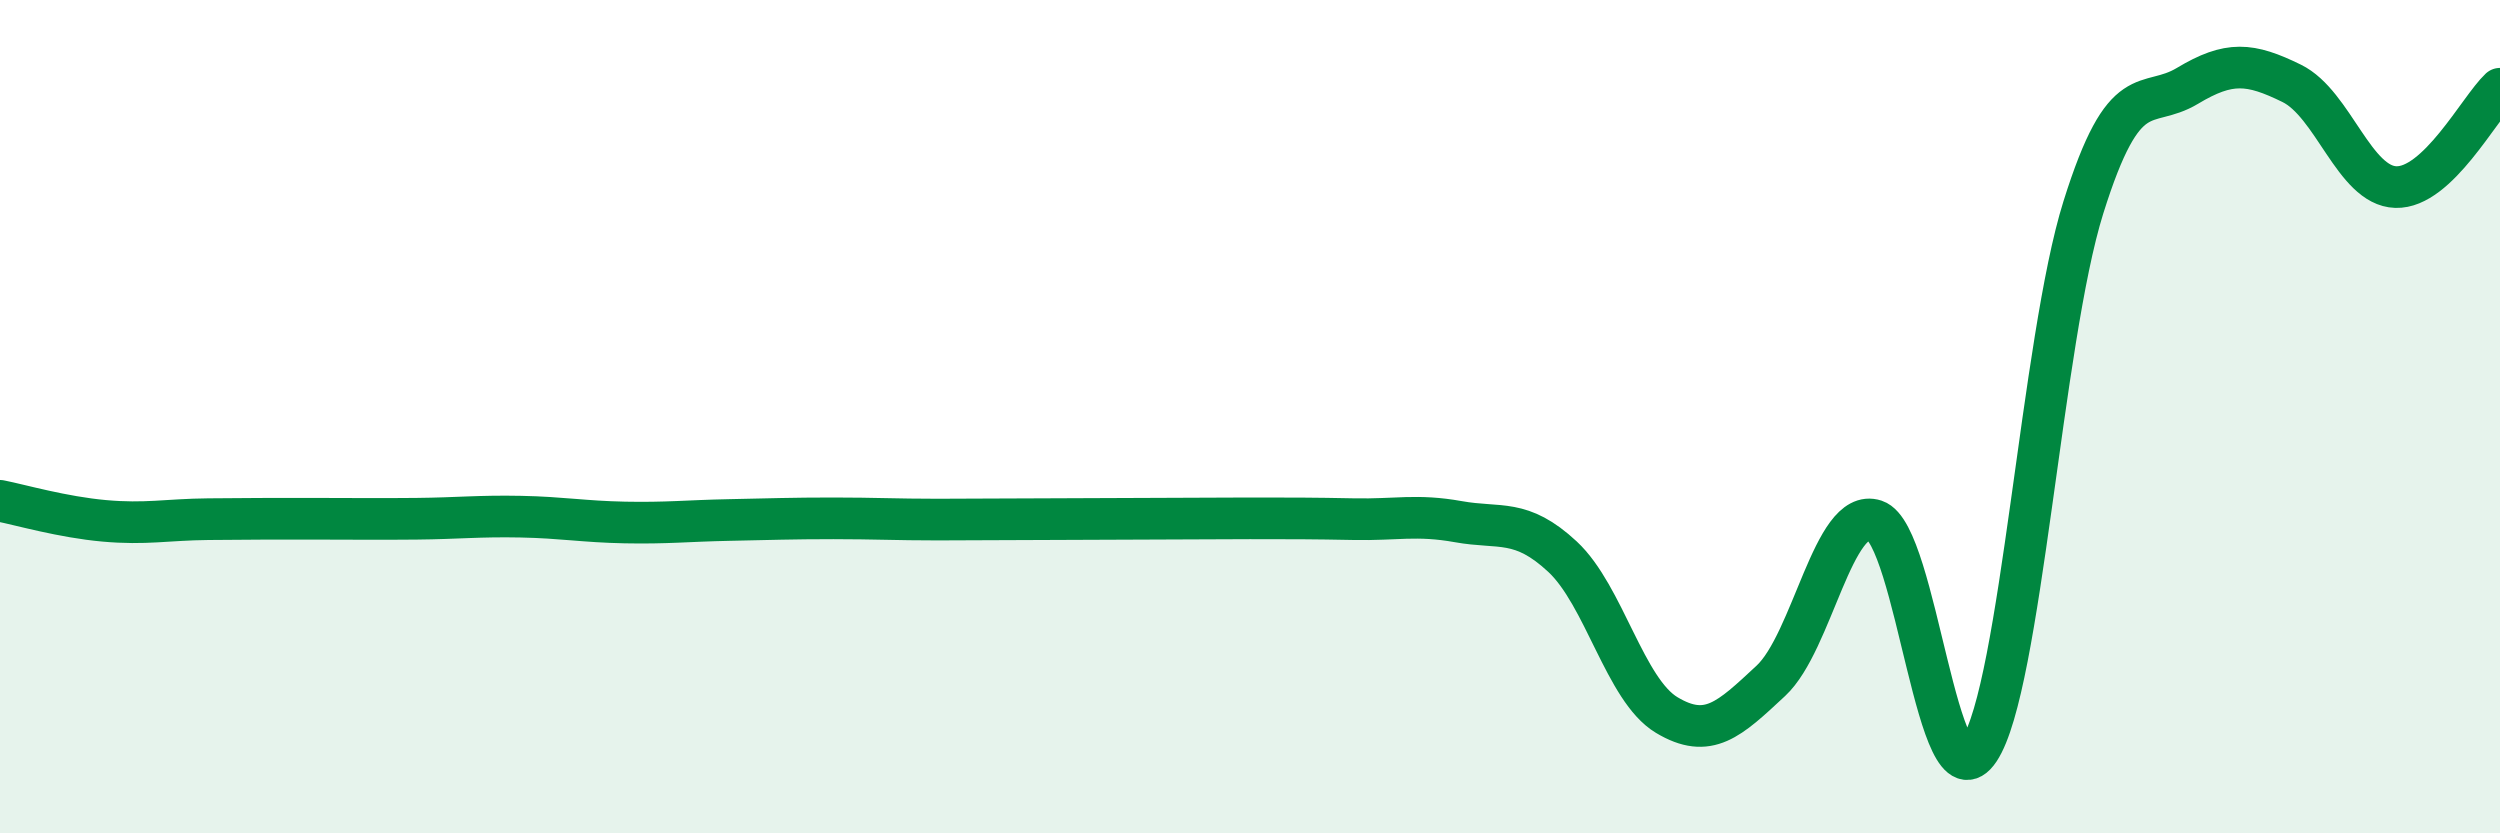
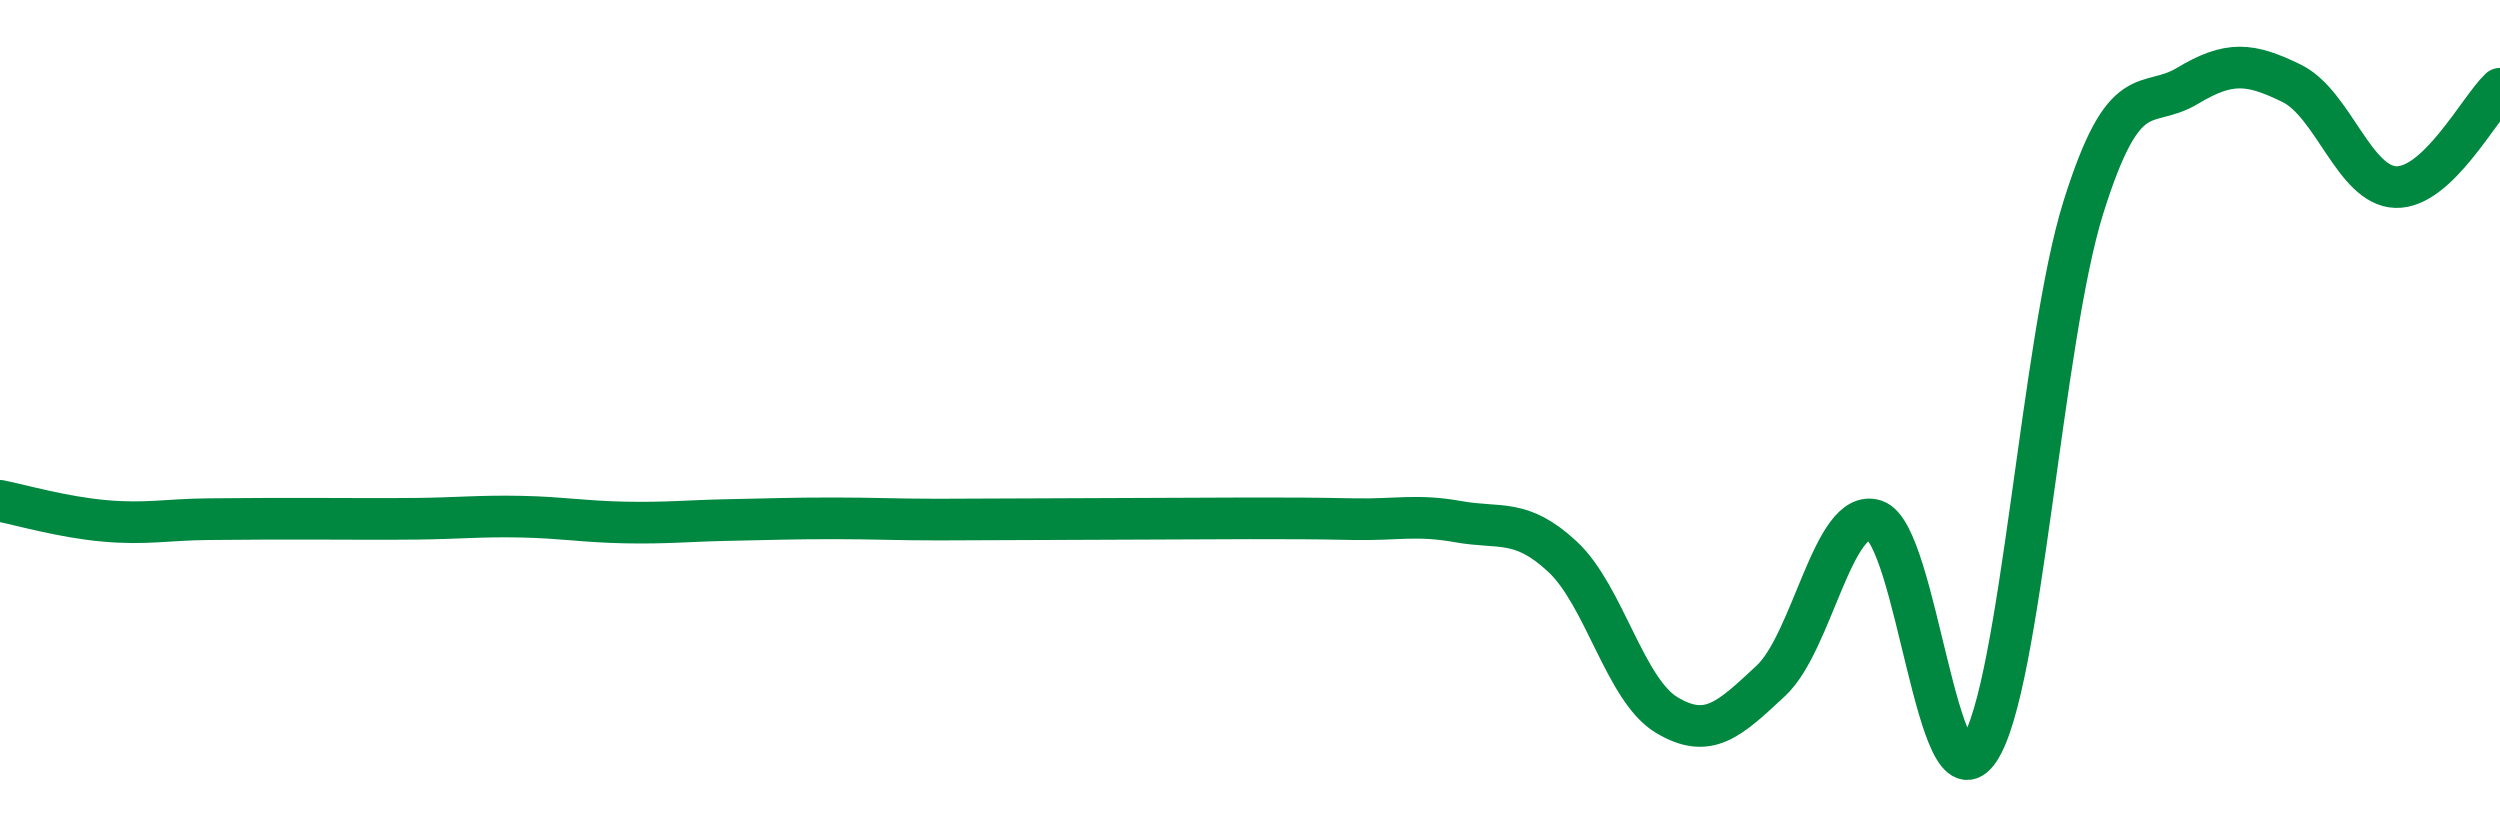
<svg xmlns="http://www.w3.org/2000/svg" width="60" height="20" viewBox="0 0 60 20">
-   <path d="M 0,12.02 C 0.5,12.12 1.5,12.41 2.5,12.5 C 3.5,12.59 4,12.47 5,12.46 C 6,12.45 6.5,12.45 7.5,12.45 C 8.5,12.45 9,12.46 10,12.45 C 11,12.44 11.5,12.38 12.5,12.4 C 13.5,12.42 14,12.52 15,12.54 C 16,12.56 16.5,12.5 17.5,12.48 C 18.5,12.46 19,12.44 20,12.44 C 21,12.44 21.5,12.47 22.5,12.47 C 23.5,12.47 24,12.46 25,12.46 C 26,12.46 26.5,12.45 27.5,12.45 C 28.5,12.45 29,12.44 30,12.44 C 31,12.44 31.5,12.44 32.5,12.46 C 33.5,12.48 34,12.34 35,12.52 C 36,12.7 36.5,12.43 37.5,13.36 C 38.5,14.29 39,16.56 40,17.16 C 41,17.76 41.5,17.27 42.5,16.34 C 43.5,15.41 44,12.16 45,12.49 C 46,12.82 46.5,19.5 47.5,18 C 48.5,16.5 49,8.17 50,4.98 C 51,1.79 51.5,2.66 52.5,2.06 C 53.5,1.46 54,1.51 55,2 C 56,2.49 56.5,4.46 57.5,4.49 C 58.5,4.52 59.5,2.6 60,2.13L60 20L0 20Z" fill="#008740" opacity="0.1" stroke-linecap="round" stroke-linejoin="round" />
  <path d="M 0,12.02 C 0.5,12.12 1.5,12.41 2.5,12.5 C 3.5,12.59 4,12.47 5,12.46 C 6,12.45 6.5,12.45 7.5,12.45 C 8.5,12.45 9,12.46 10,12.45 C 11,12.44 11.5,12.38 12.5,12.4 C 13.5,12.42 14,12.52 15,12.54 C 16,12.56 16.5,12.5 17.5,12.48 C 18.5,12.46 19,12.44 20,12.44 C 21,12.44 21.5,12.47 22.5,12.47 C 23.5,12.47 24,12.46 25,12.46 C 26,12.46 26.5,12.45 27.5,12.45 C 28.5,12.45 29,12.44 30,12.44 C 31,12.44 31.5,12.44 32.5,12.46 C 33.5,12.48 34,12.34 35,12.52 C 36,12.7 36.5,12.43 37.5,13.36 C 38.5,14.29 39,16.56 40,17.16 C 41,17.76 41.5,17.27 42.5,16.34 C 43.5,15.41 44,12.16 45,12.49 C 46,12.82 46.5,19.5 47.5,18 C 48.5,16.5 49,8.17 50,4.98 C 51,1.79 51.5,2.66 52.5,2.06 C 53.5,1.46 54,1.51 55,2 C 56,2.49 56.5,4.46 57.5,4.49 C 58.5,4.52 59.5,2.6 60,2.13" stroke="#008740" stroke-width="1" fill="none" stroke-linecap="round" stroke-linejoin="round" />
</svg>